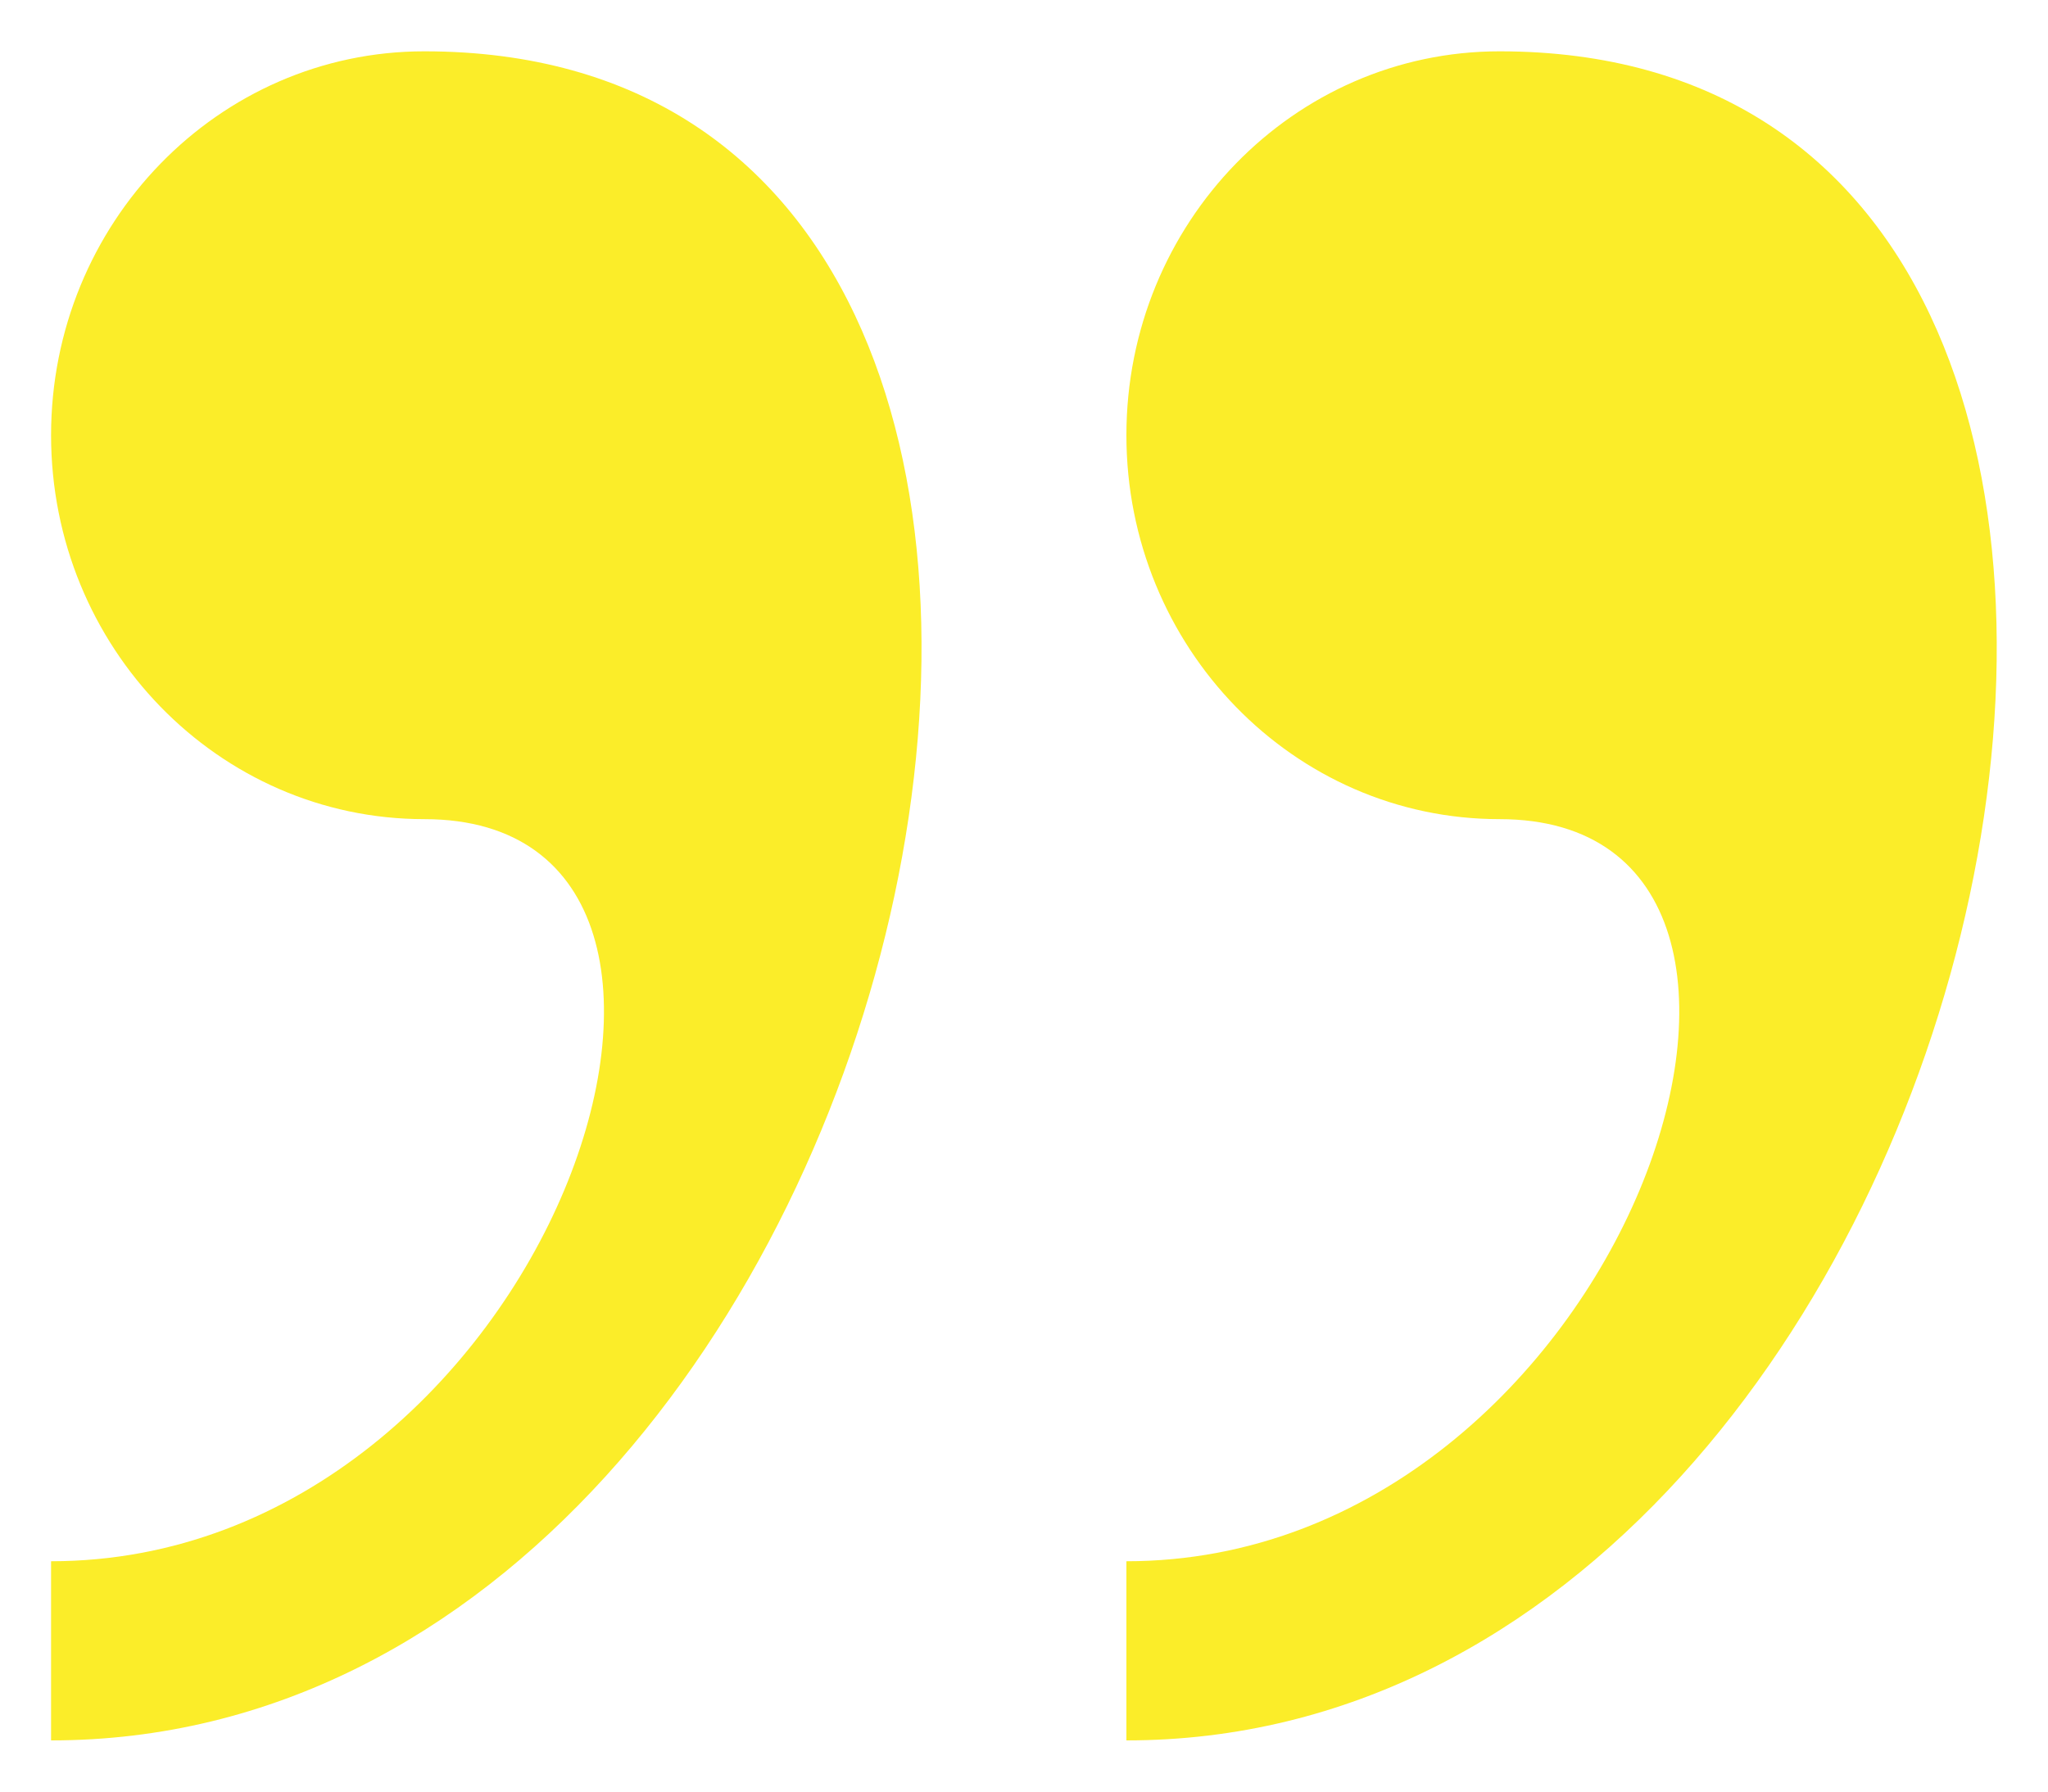
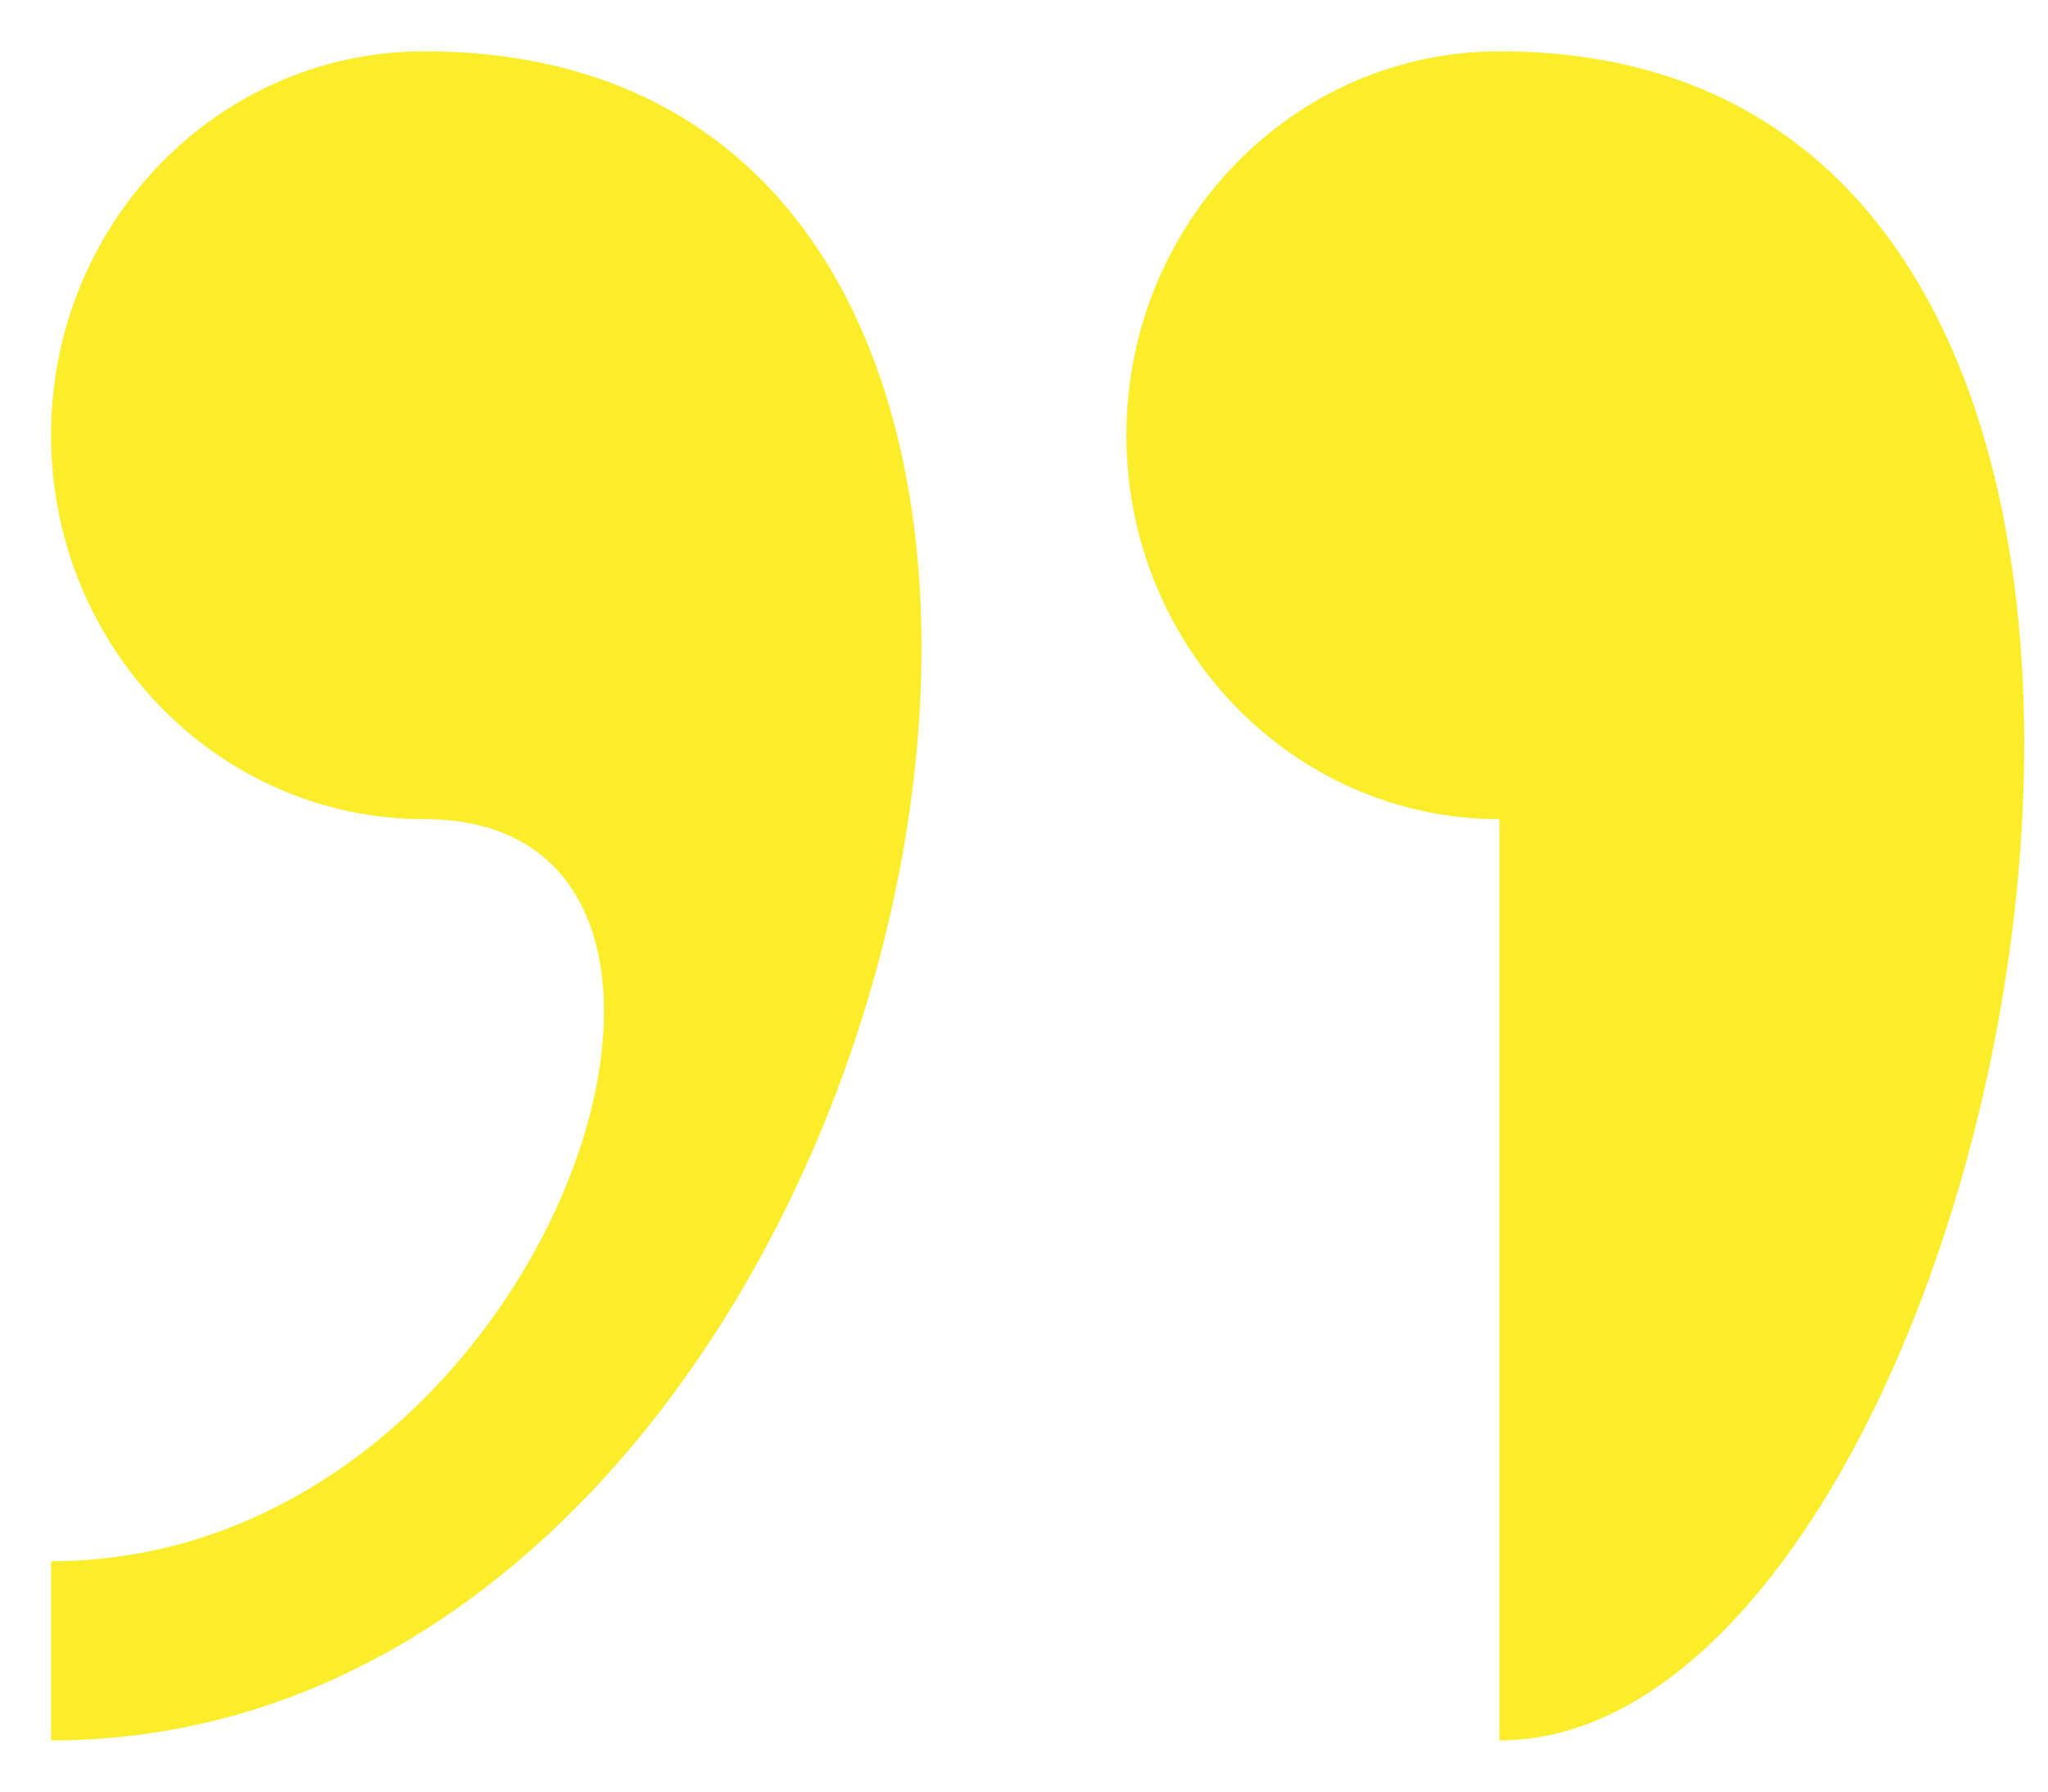
<svg xmlns="http://www.w3.org/2000/svg" width="16" height="14" viewBox="0 0 16 14" fill="none">
-   <path d="M3.315 0.401C1.705 0.401 0.399 1.744 0.399 3.401C0.399 5.057 1.705 6.401 3.315 6.401C6.23 6.401 4.287 12.2 0.399 12.2V13.6C7.338 13.601 10.057 0.401 3.315 0.401ZM11.715 0.401C10.106 0.401 8.8 1.744 8.8 3.401C8.8 5.057 10.106 6.401 11.715 6.401C14.631 6.401 12.688 12.2 8.8 12.2V13.6C15.738 13.601 18.457 0.401 11.715 0.401Z" fill="#FBED29" />
+   <path d="M3.315 0.401C1.705 0.401 0.399 1.744 0.399 3.401C0.399 5.057 1.705 6.401 3.315 6.401C6.23 6.401 4.287 12.2 0.399 12.2V13.6C7.338 13.601 10.057 0.401 3.315 0.401ZM11.715 0.401C10.106 0.401 8.8 1.744 8.8 3.401C8.8 5.057 10.106 6.401 11.715 6.401V13.6C15.738 13.601 18.457 0.401 11.715 0.401Z" fill="#FBED29" />
</svg>